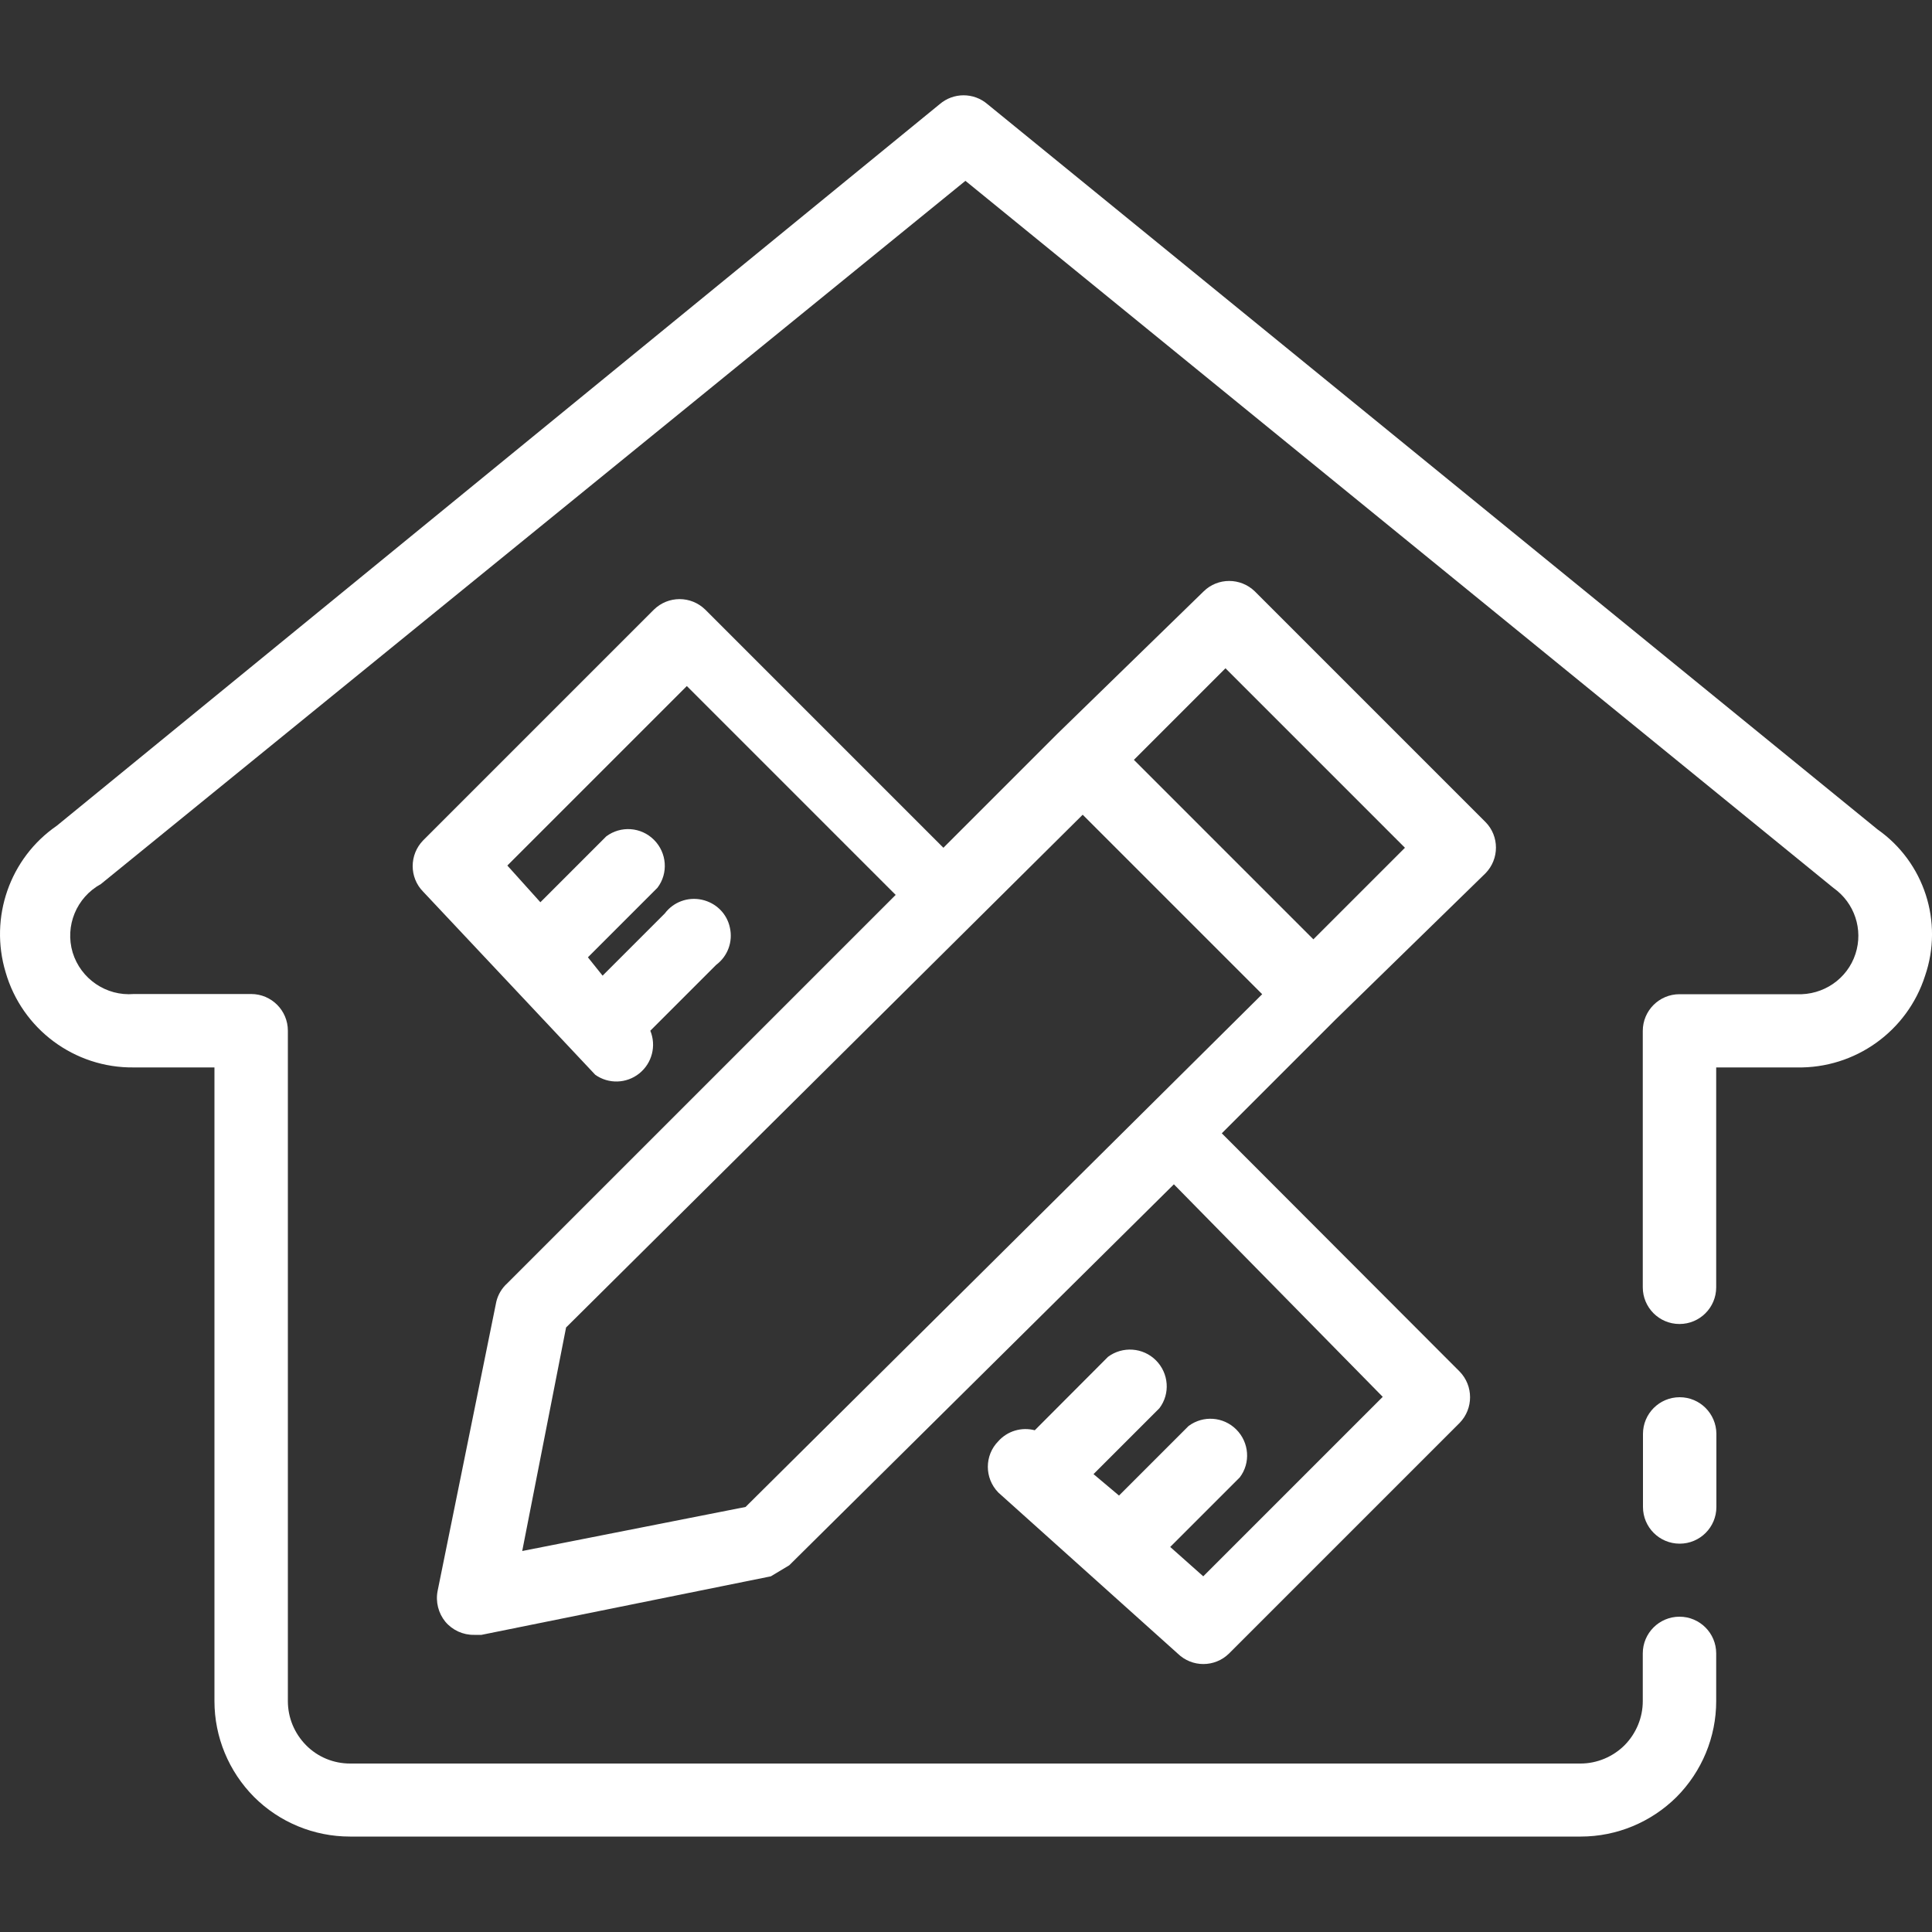
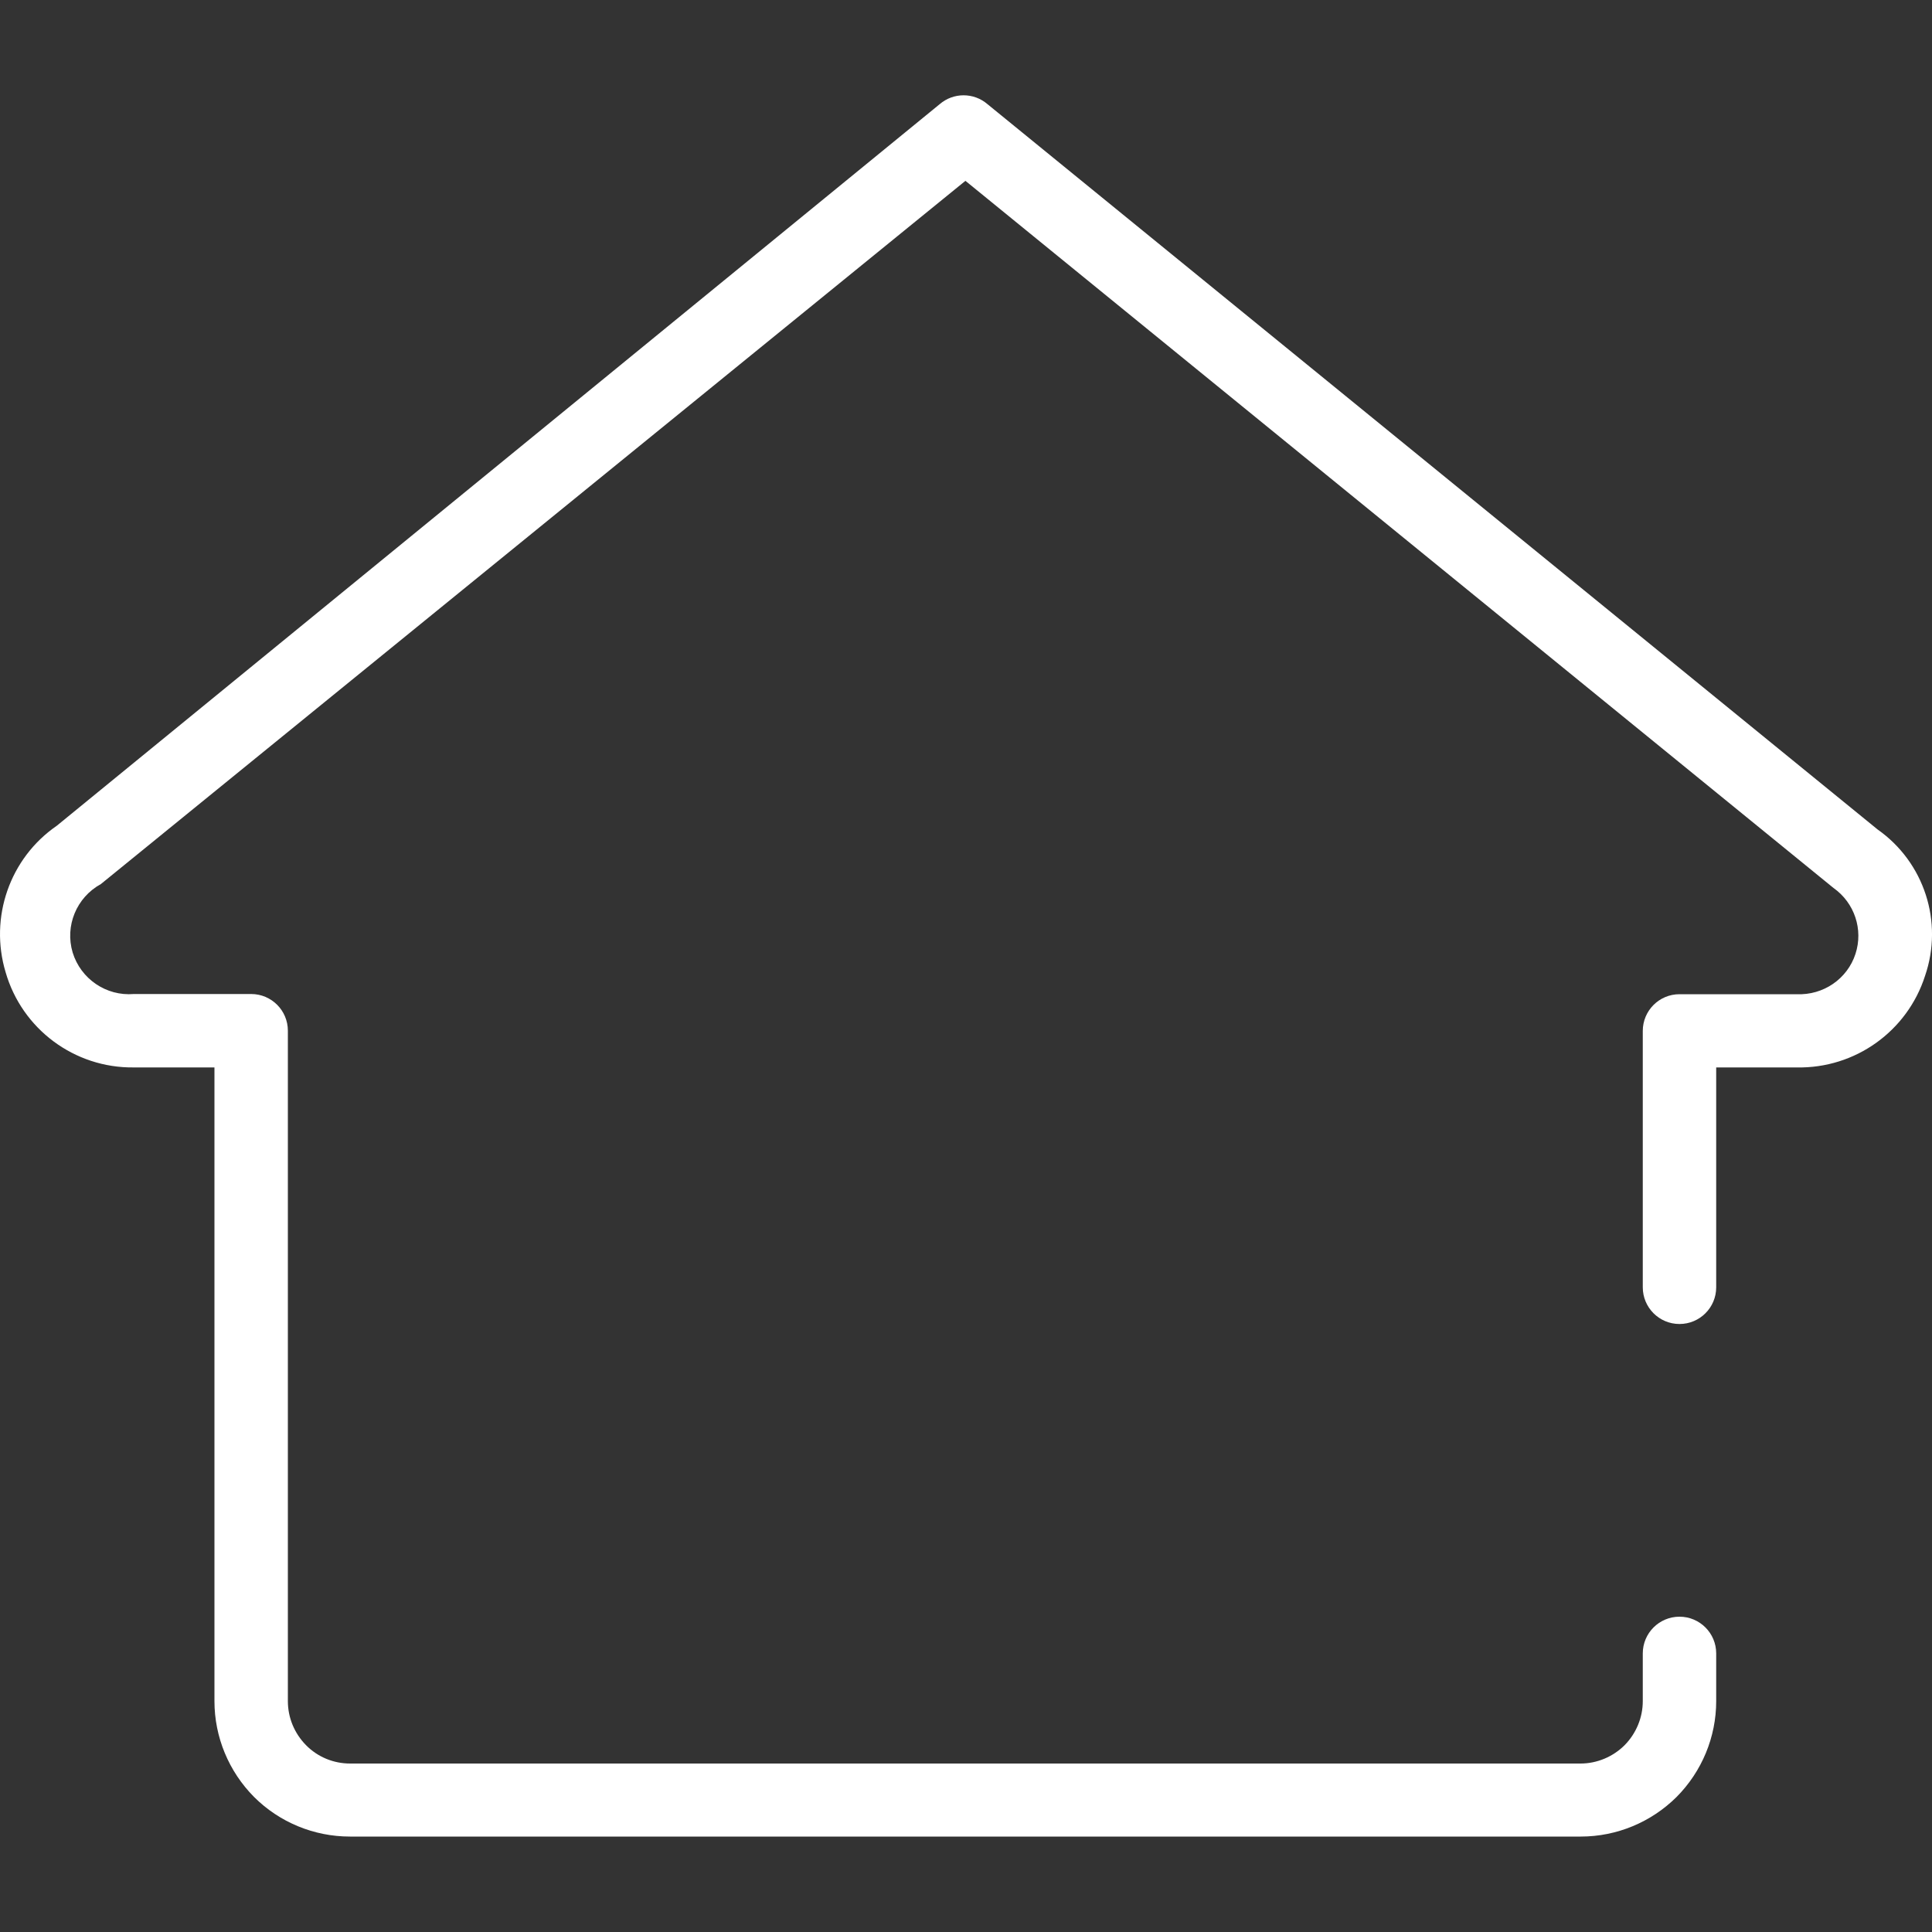
<svg xmlns="http://www.w3.org/2000/svg" version="1.1" id="图层_1" x="0px" y="0px" viewBox="0 0 100 100" style="enable-background:new 0 0 100 100;" xml:space="preserve">
  <rect x="0" y="0" width="100" height="100" fill="#333333" stroke="none" />
  <style type="text/css">
	.st0{fill:#FFFFFF;}
</style>
  <g>
    <path class="st0" d="M97.18,42.93L51.11,5.39c-0.71-0.61-1.76-0.61-2.47,0L2.94,42.74c-2.44,1.68-3.5,4.75-2.65,7.58   c0.85,2.95,3.57,4.97,6.64,4.93h4.17v32.8c0,1.86,0.74,3.64,2.05,4.96c1.31,1.31,3.1,2.05,4.96,2.05h63.71   c1.86,0,3.64-0.74,4.96-2.05c1.31-1.32,2.05-3.1,2.05-4.96v-2.47c0-1.05-0.85-1.9-1.9-1.9s-1.9,0.85-1.9,1.9v2.47   c0,0.85-0.34,1.67-0.94,2.28c-0.6,0.6-1.43,0.95-2.28,0.95H18.12c-0.86,0-1.68-0.34-2.28-0.95c-0.6-0.61-0.94-1.42-0.94-2.28v-34.7   c0-1.05-0.85-1.9-1.9-1.9H6.93c-1.43,0.12-2.75-0.78-3.17-2.15c-0.41-1.38,0.2-2.85,1.46-3.54l44.75-36.4l44.93,36.6   c1.09,0.77,1.55,2.15,1.14,3.41c-0.42,1.3-1.67,2.15-3.04,2.09h-6.07c-1.05,0-1.9,0.85-1.9,1.9v13.27c0,1.05,0.85,1.9,1.9,1.9   s1.9-0.85,1.9-1.9V55.25H93c3.02,0.06,5.72-1.87,6.64-4.74C100.6,47.72,99.6,44.63,97.18,42.93" />
-     <path class="st0" d="M76.89,45.2c0.72-0.74,0.72-1.92,0-2.65L64.95,30.61c-0.74-0.72-1.92-0.72-2.65,0L54.71,38l-5.88,5.88   L36.5,31.55c-0.74-0.72-1.91-0.72-2.65,0L21.9,43.5c-0.72,0.74-0.72,1.92,0,2.65l8.91,9.48c0.69,0.49,1.62,0.46,2.28-0.07   s0.89-1.43,0.57-2.21l3.41-3.41c0.6-0.45,0.87-1.2,0.71-1.92c-0.15-0.73-0.72-1.29-1.45-1.45s-1.48,0.12-1.92,0.71l-3.22,3.22   l-0.76-0.95l3.6-3.6c0.57-0.75,0.49-1.81-0.18-2.48c-0.67-0.67-1.72-0.74-2.47-0.18l-3.41,3.41l-1.71-1.9l9.29-9.29l10.81,10.81   l-20.1,20.1c-0.28,0.25-0.48,0.58-0.57,0.95l-3.04,14.98c-0.11,0.56,0.04,1.15,0.4,1.59c0.37,0.44,0.92,0.69,1.49,0.68h0.38   l14.98-3.03l0.95-0.57L60.76,61.3l10.81,11l-9.29,9.29l-1.71-1.52l3.6-3.6c0.57-0.75,0.49-1.81-0.18-2.48   c-0.67-0.67-1.72-0.74-2.47-0.18l-3.6,3.6L56.6,76.3l3.41-3.41c0.57-0.75,0.49-1.81-0.18-2.48c-0.67-0.67-1.73-0.74-2.48-0.18   l-3.79,3.8c-0.69-0.18-1.42,0.04-1.89,0.57c-0.72,0.73-0.72,1.91,0,2.65l9.29,8.34c0.74,0.72,1.91,0.72,2.65,0l11.94-11.94   c0.72-0.74,0.72-1.92,0-2.66L63.24,58.66l5.88-5.88L76.89,45.2z M38.59,78l-11.56,2.28l2.27-11.57l26.74-26.54l9.29,9.29L38.59,78z    M58.69,39.33l4.74-4.74l9.29,9.29l-4.74,4.74L58.69,39.33z M86.94,72.32c-1.05,0-1.9,0.85-1.9,1.9V78c0,1.05,0.85,1.9,1.9,1.9   s1.9-0.85,1.9-1.9v-3.79C88.83,73.17,87.99,72.32,86.94,72.32" />
  </g>
</svg>